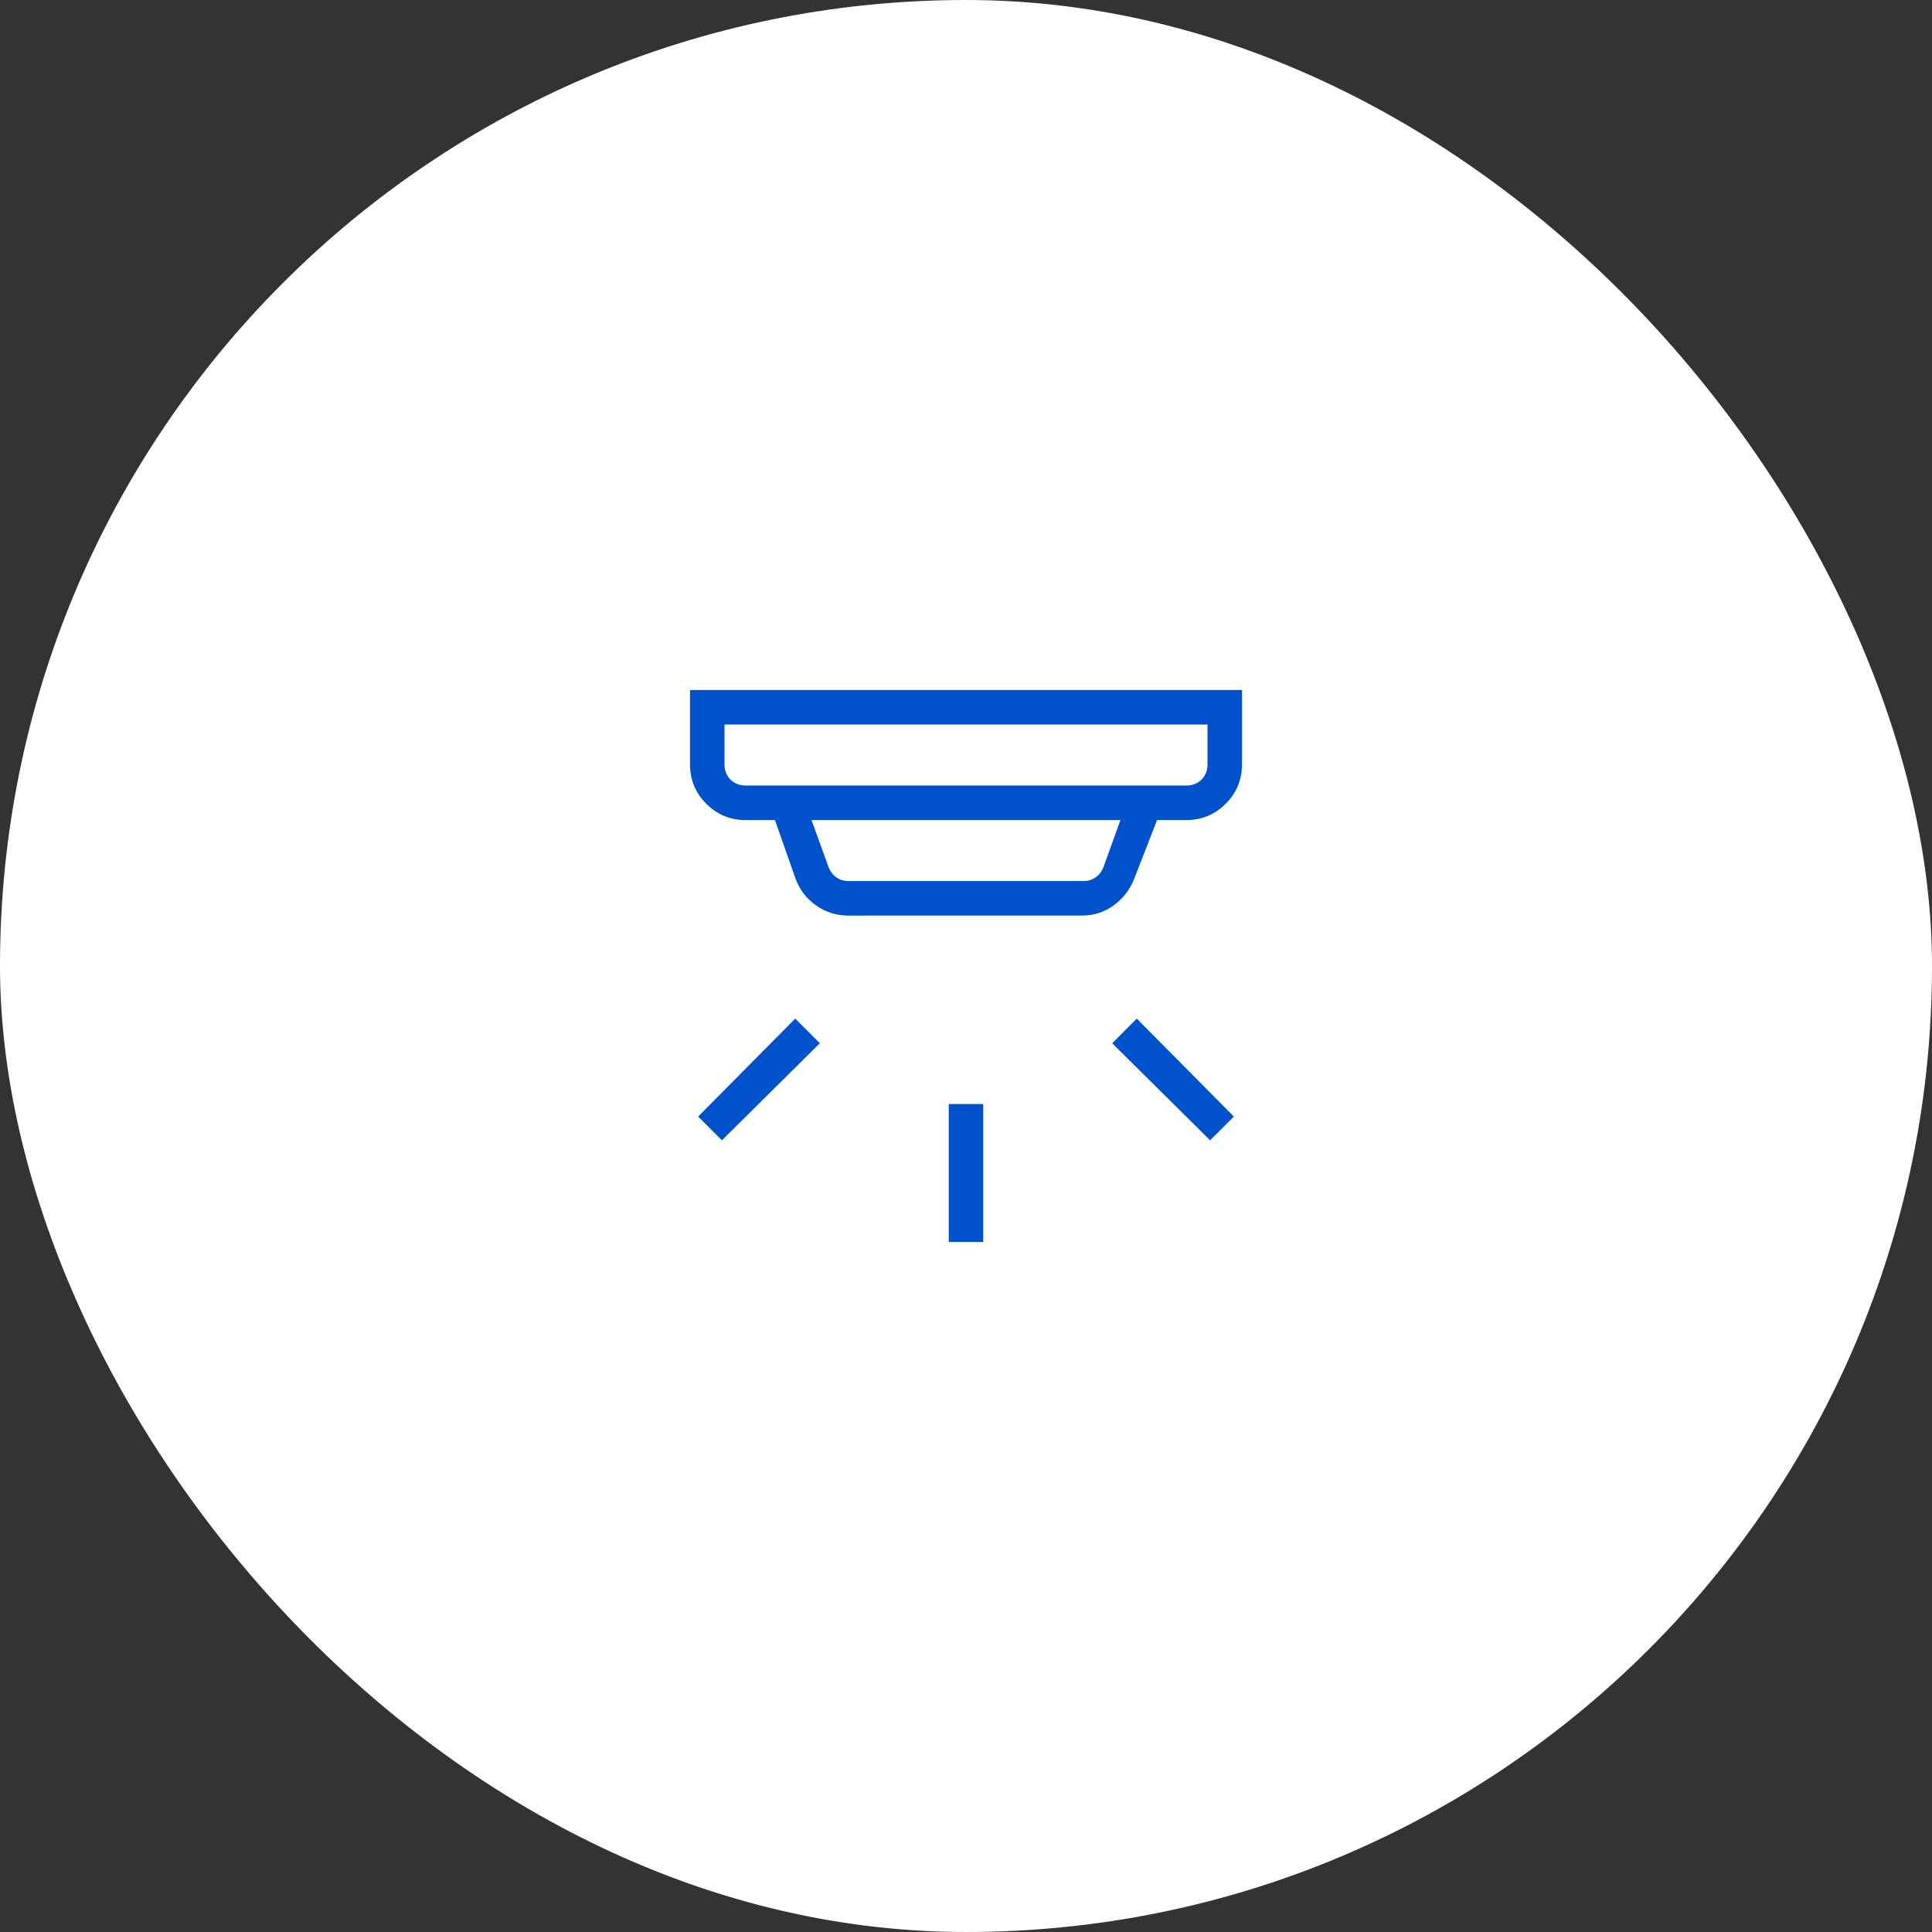
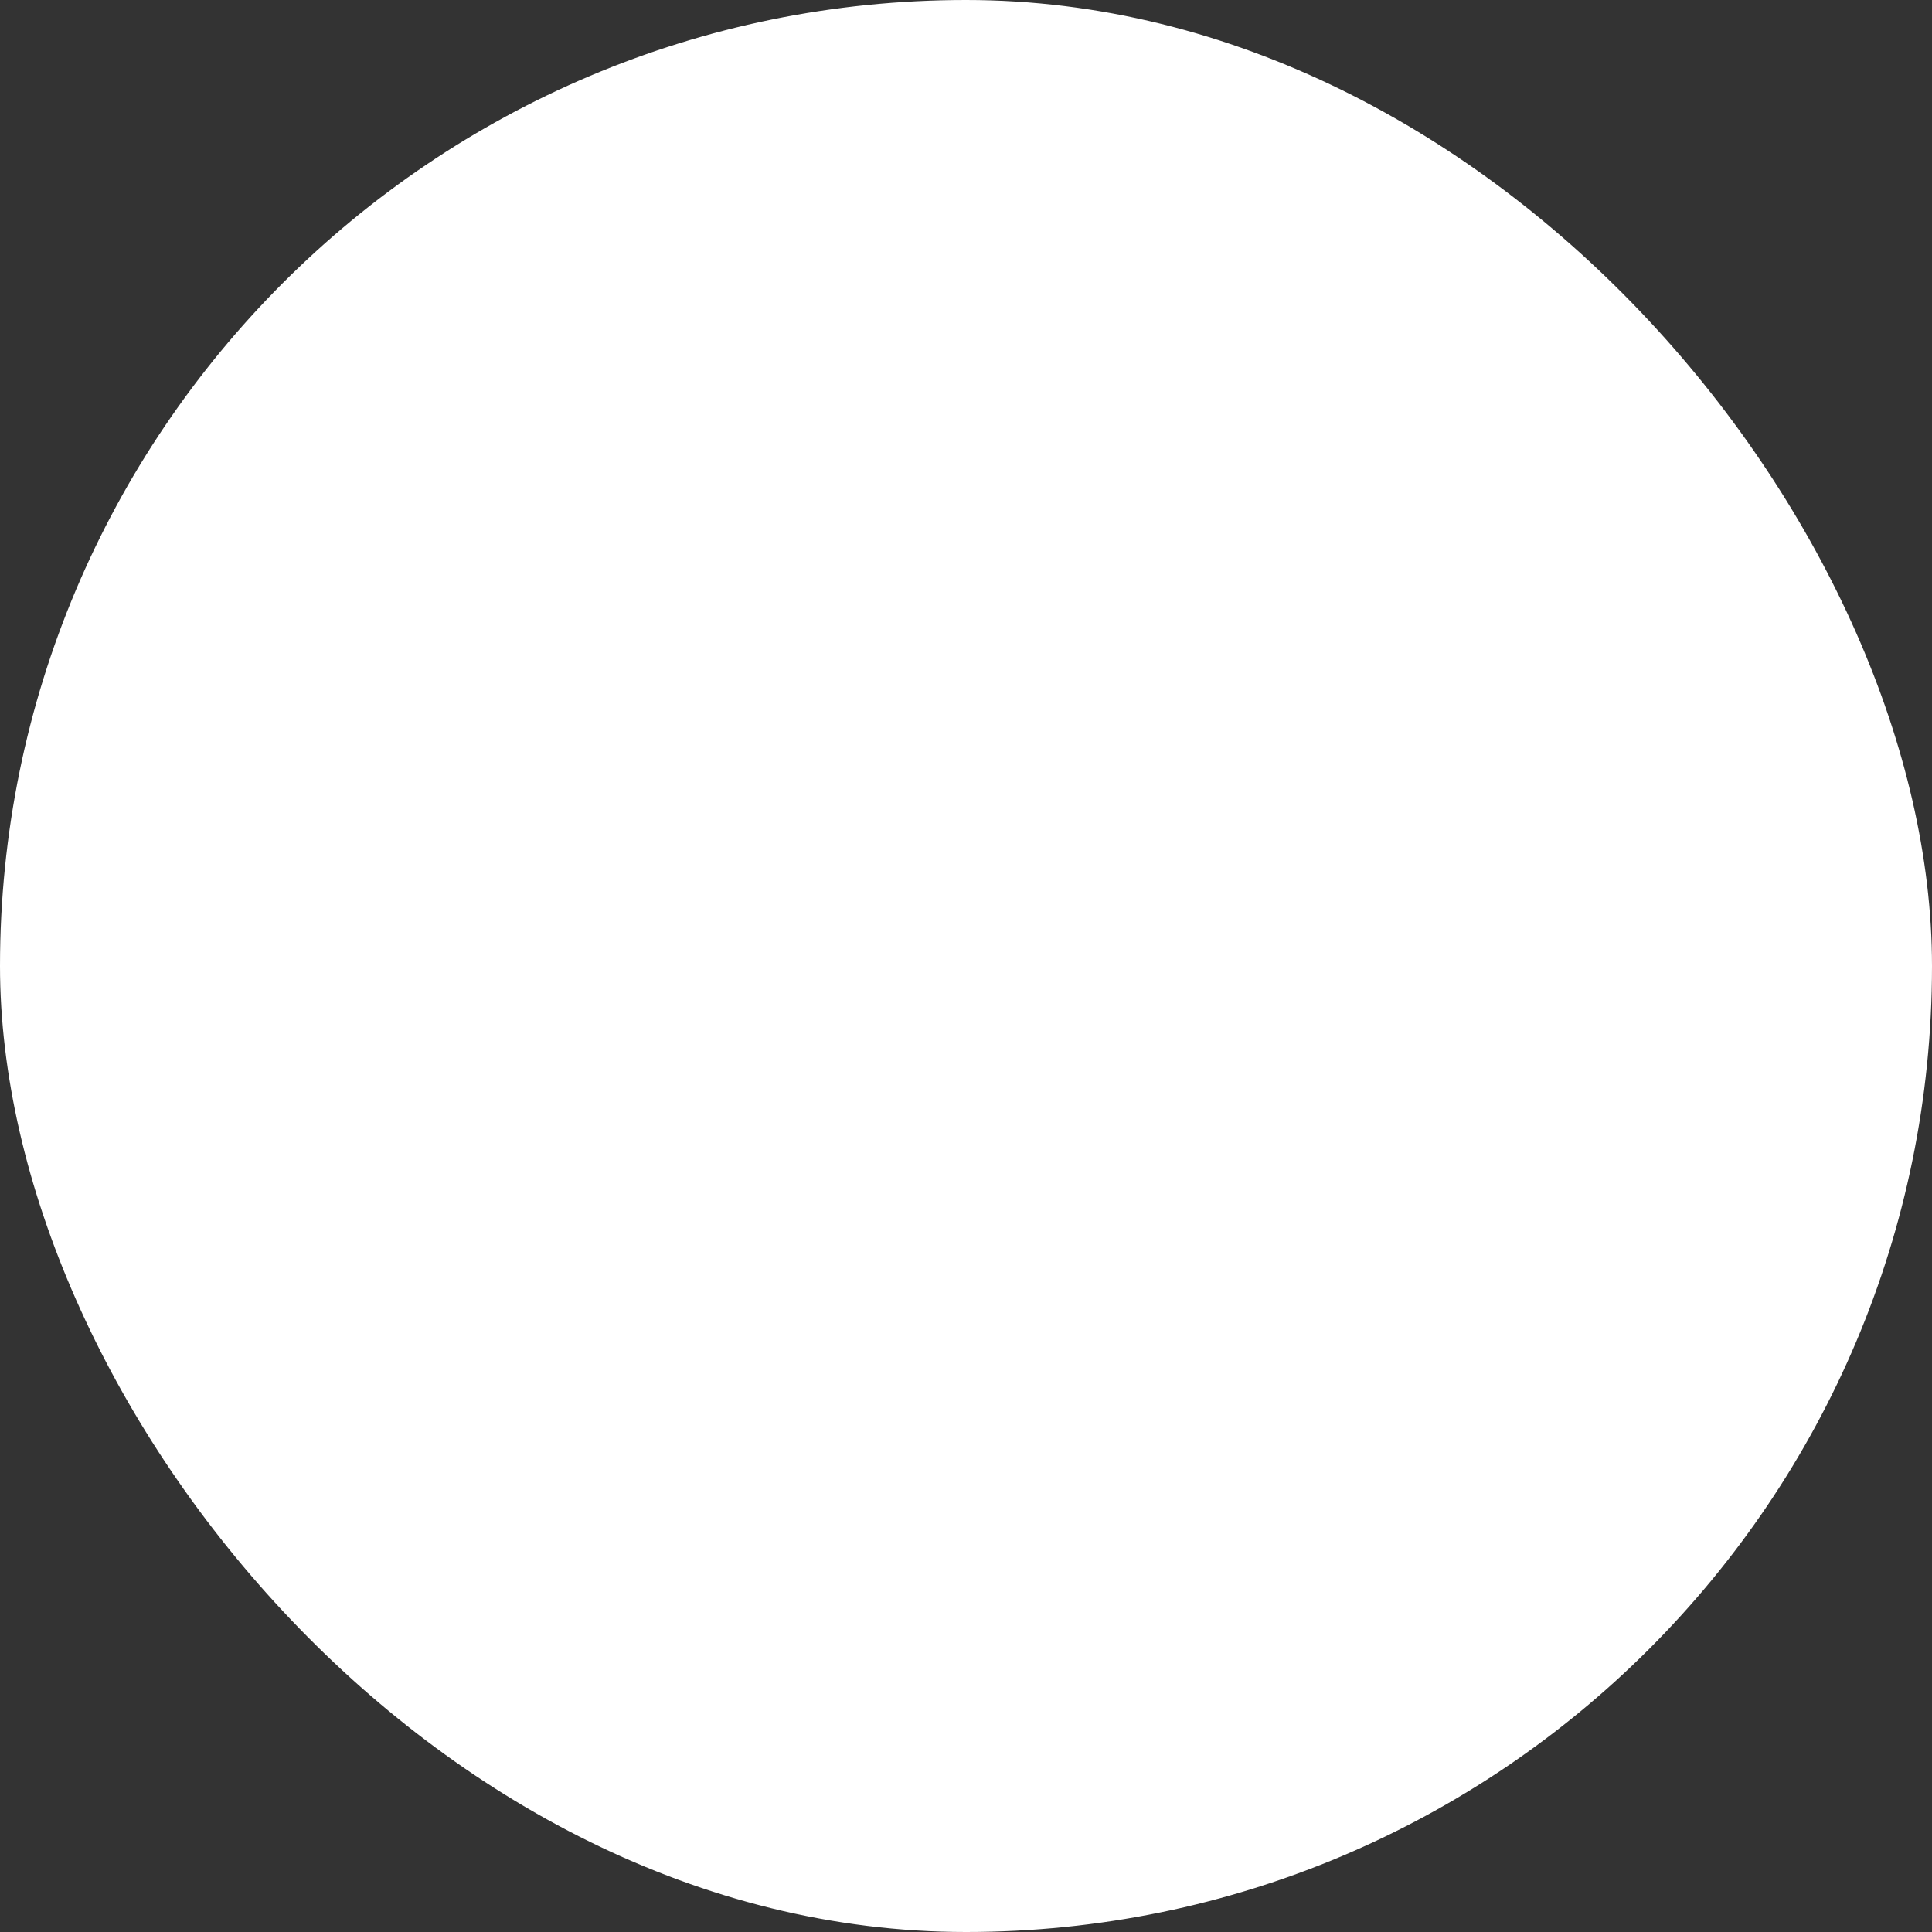
<svg xmlns="http://www.w3.org/2000/svg" width="140" height="140" viewBox="0 0 140 140" fill="none">
  <rect x="0" y="0" width="140" height="140" fill="#333333" stroke="none" />
  <rect width="140" height="140" rx="70" fill="white" />
-   <path d="M68.75 90V80H71.25V90H68.75ZM87.688 82.63L80.593 75.597L82.375 73.812L89.41 80.91L87.688 82.63ZM52.312 82.63L50.59 80.91L57.625 73.812L59.41 75.597L52.312 82.63ZM52.5 52.5V55.385C52.5 55.833 52.644 56.202 52.932 56.49C53.221 56.778 53.59 56.922 54.04 56.922H85.963C86.411 56.922 86.779 56.778 87.067 56.49C87.356 56.202 87.5 55.833 87.5 55.385V52.5H52.5ZM58.807 59.425L60.04 62.837C60.167 63.157 60.358 63.406 60.615 63.583C60.872 63.759 61.16 63.847 61.48 63.845H78.52C78.84 63.845 79.128 63.758 79.385 63.583C79.642 63.406 79.833 63.157 79.96 62.835L81.192 59.422L58.807 59.425ZM61.483 66.347C60.623 66.347 59.843 66.104 59.145 65.618C58.445 65.132 57.945 64.481 57.645 63.663L56.155 59.425H54.04C52.92 59.425 51.967 59.032 51.18 58.245C50.393 57.458 50 56.505 50 55.385V50H90V55.385C90 56.503 89.607 57.456 88.82 58.242C88.033 59.029 87.08 59.422 85.96 59.422H83.845L82.172 63.722C81.862 64.487 81.371 65.116 80.698 65.608C80.024 66.099 79.263 66.345 78.412 66.345L61.483 66.347Z" fill="#0052CC" />
</svg>